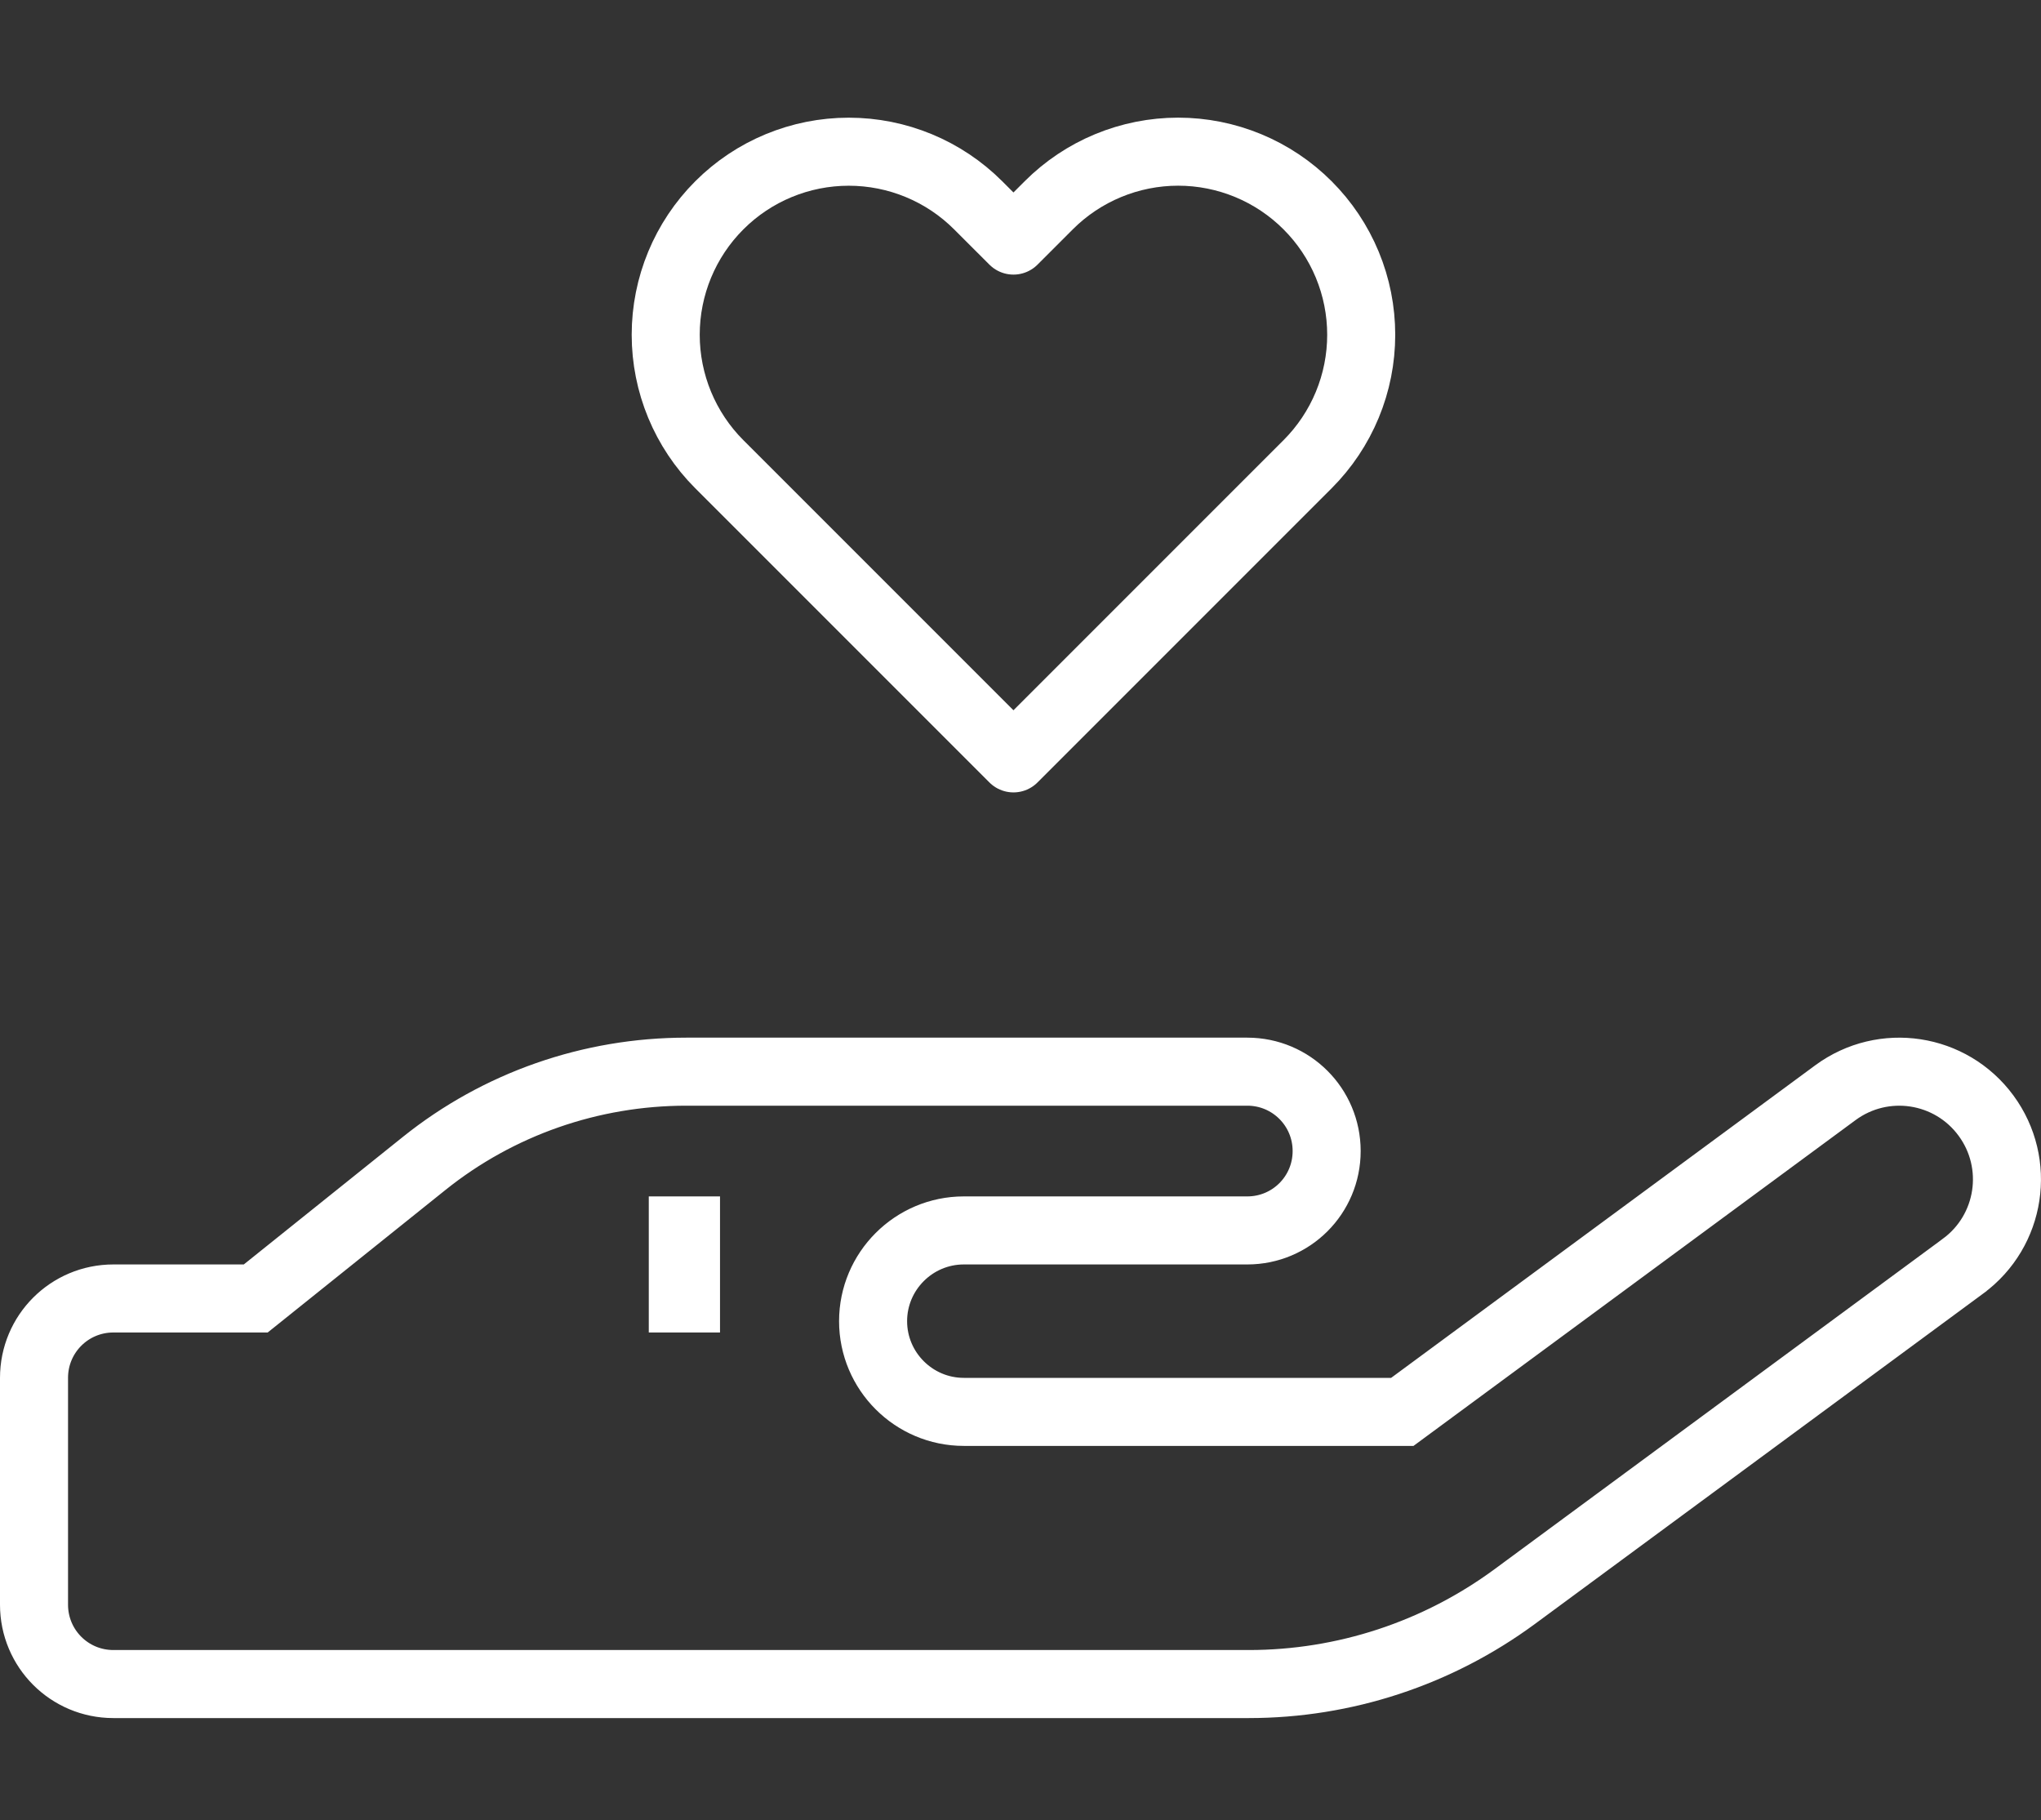
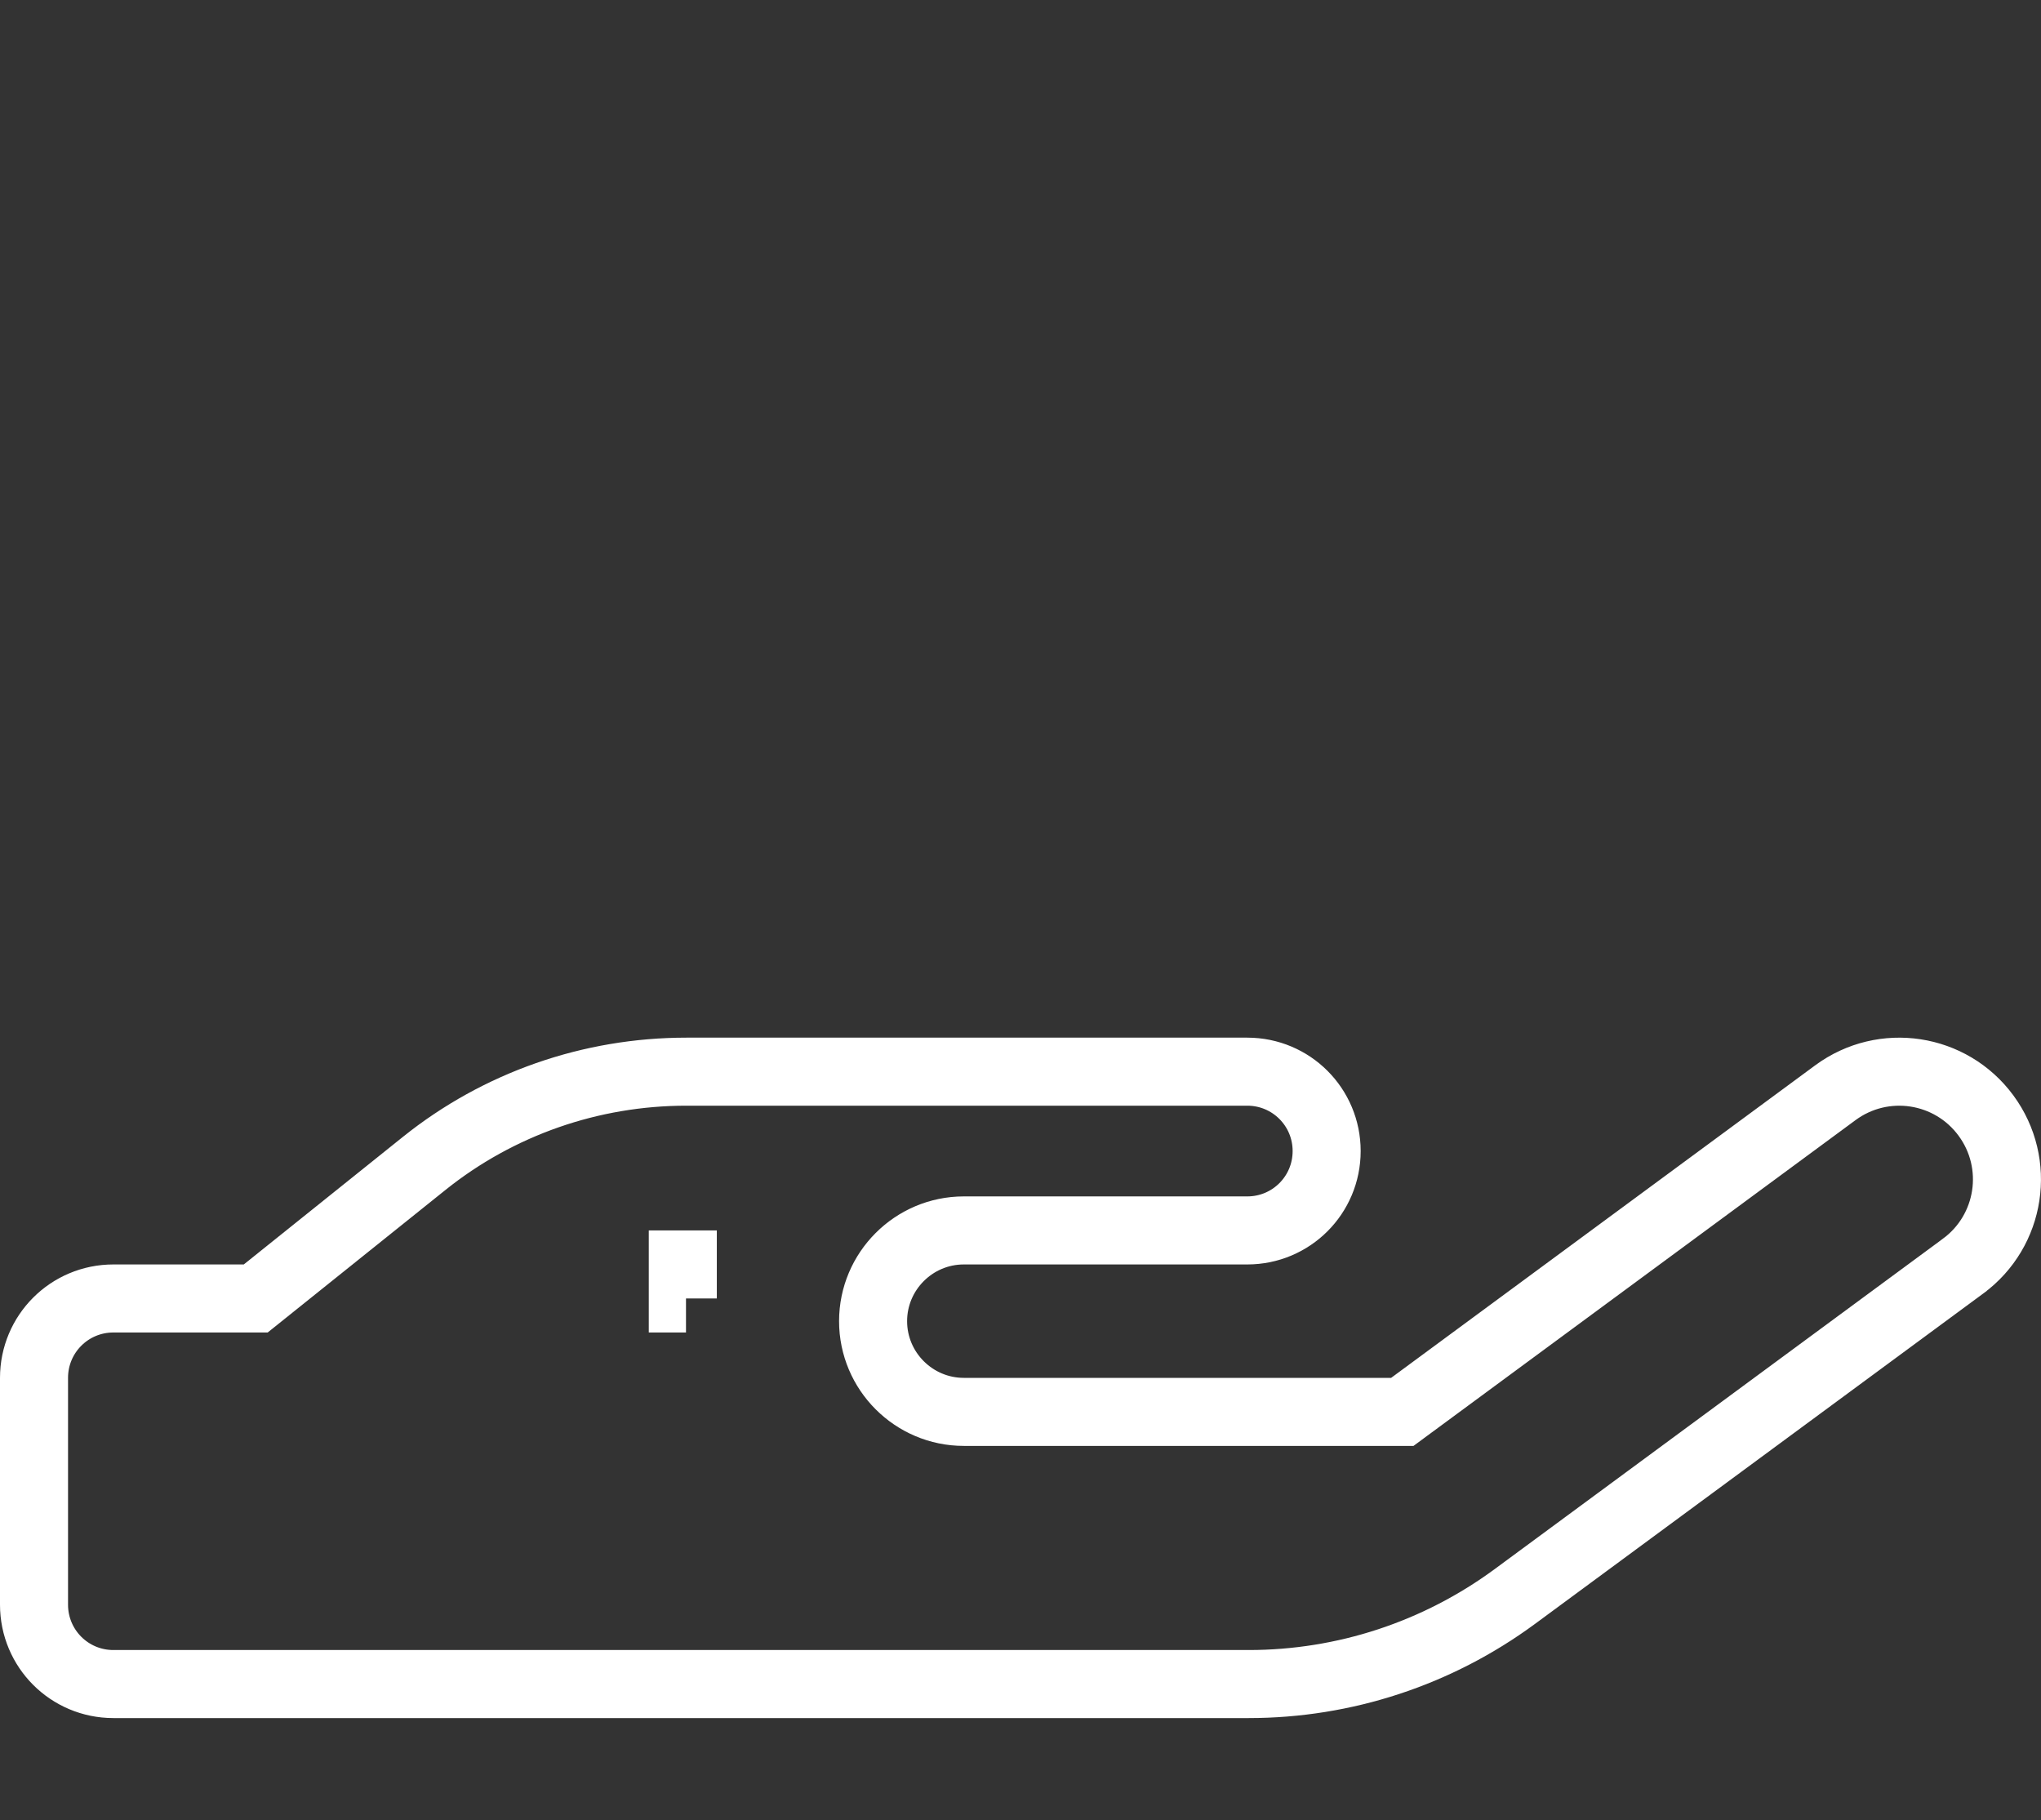
<svg xmlns="http://www.w3.org/2000/svg" fill="none" viewBox="0 0 120 107" height="107" width="120">
  <rect x="0" y="0" width="120" height="107" fill="#333333" stroke="none" />
-   <path stroke-width="4" stroke="white" d="M40.355 63H73.333C75.916 63 78 65.084 78 67.667C78 70.25 75.916 72.333 73.333 72.333H56.667C53.729 72.333 51.333 74.729 51.333 77.667C51.333 80.605 53.729 83 56.667 83H82.449L82.978 82.61L107.915 64.234C110.734 62.161 114.691 62.763 116.765 65.581C118.839 68.4 118.237 72.356 115.419 74.431L115.418 74.432L89.045 93.867C84.512 97.199 79.051 99 73.417 99H6.667C4.084 99 2 96.916 2 94.333V81C2 78.417 4.084 76.333 6.667 76.333H15.036L15.584 75.894L24.939 68.394C29.309 64.89 34.742 63 40.355 63ZM40.145 72.333V76.333H40.333V72.333H40.145Z" />
-   <path stroke-linejoin="round" stroke-linecap="round" stroke-width="4" stroke="white" d="M76.879 12.07C75.88 11.07 74.694 10.277 73.388 9.736C72.082 9.195 70.683 8.916 69.269 8.916C67.856 8.916 66.456 9.195 65.15 9.736C63.845 10.277 62.658 11.07 61.659 12.07L59.586 14.143L57.512 12.07C55.494 10.051 52.756 8.918 49.902 8.918C47.048 8.918 44.31 10.051 42.292 12.07C40.274 14.088 39.14 16.825 39.14 19.68C39.14 22.534 40.274 25.271 42.292 27.29L44.366 29.363L59.586 44.583L74.805 29.363L76.879 27.29C77.879 26.29 78.672 25.104 79.213 23.798C79.754 22.493 80.032 21.093 80.032 19.68C80.032 18.266 79.754 16.867 79.213 15.561C78.672 14.255 77.879 13.069 76.879 12.07Z" />
+   <path stroke-width="4" stroke="white" d="M40.355 63H73.333C75.916 63 78 65.084 78 67.667C78 70.25 75.916 72.333 73.333 72.333H56.667C53.729 72.333 51.333 74.729 51.333 77.667C51.333 80.605 53.729 83 56.667 83H82.449L82.978 82.61L107.915 64.234C110.734 62.161 114.691 62.763 116.765 65.581C118.839 68.4 118.237 72.356 115.419 74.431L115.418 74.432L89.045 93.867C84.512 97.199 79.051 99 73.417 99H6.667C4.084 99 2 96.916 2 94.333V81C2 78.417 4.084 76.333 6.667 76.333H15.036L15.584 75.894L24.939 68.394C29.309 64.89 34.742 63 40.355 63ZM40.145 72.333V76.333H40.333H40.145Z" />
</svg>